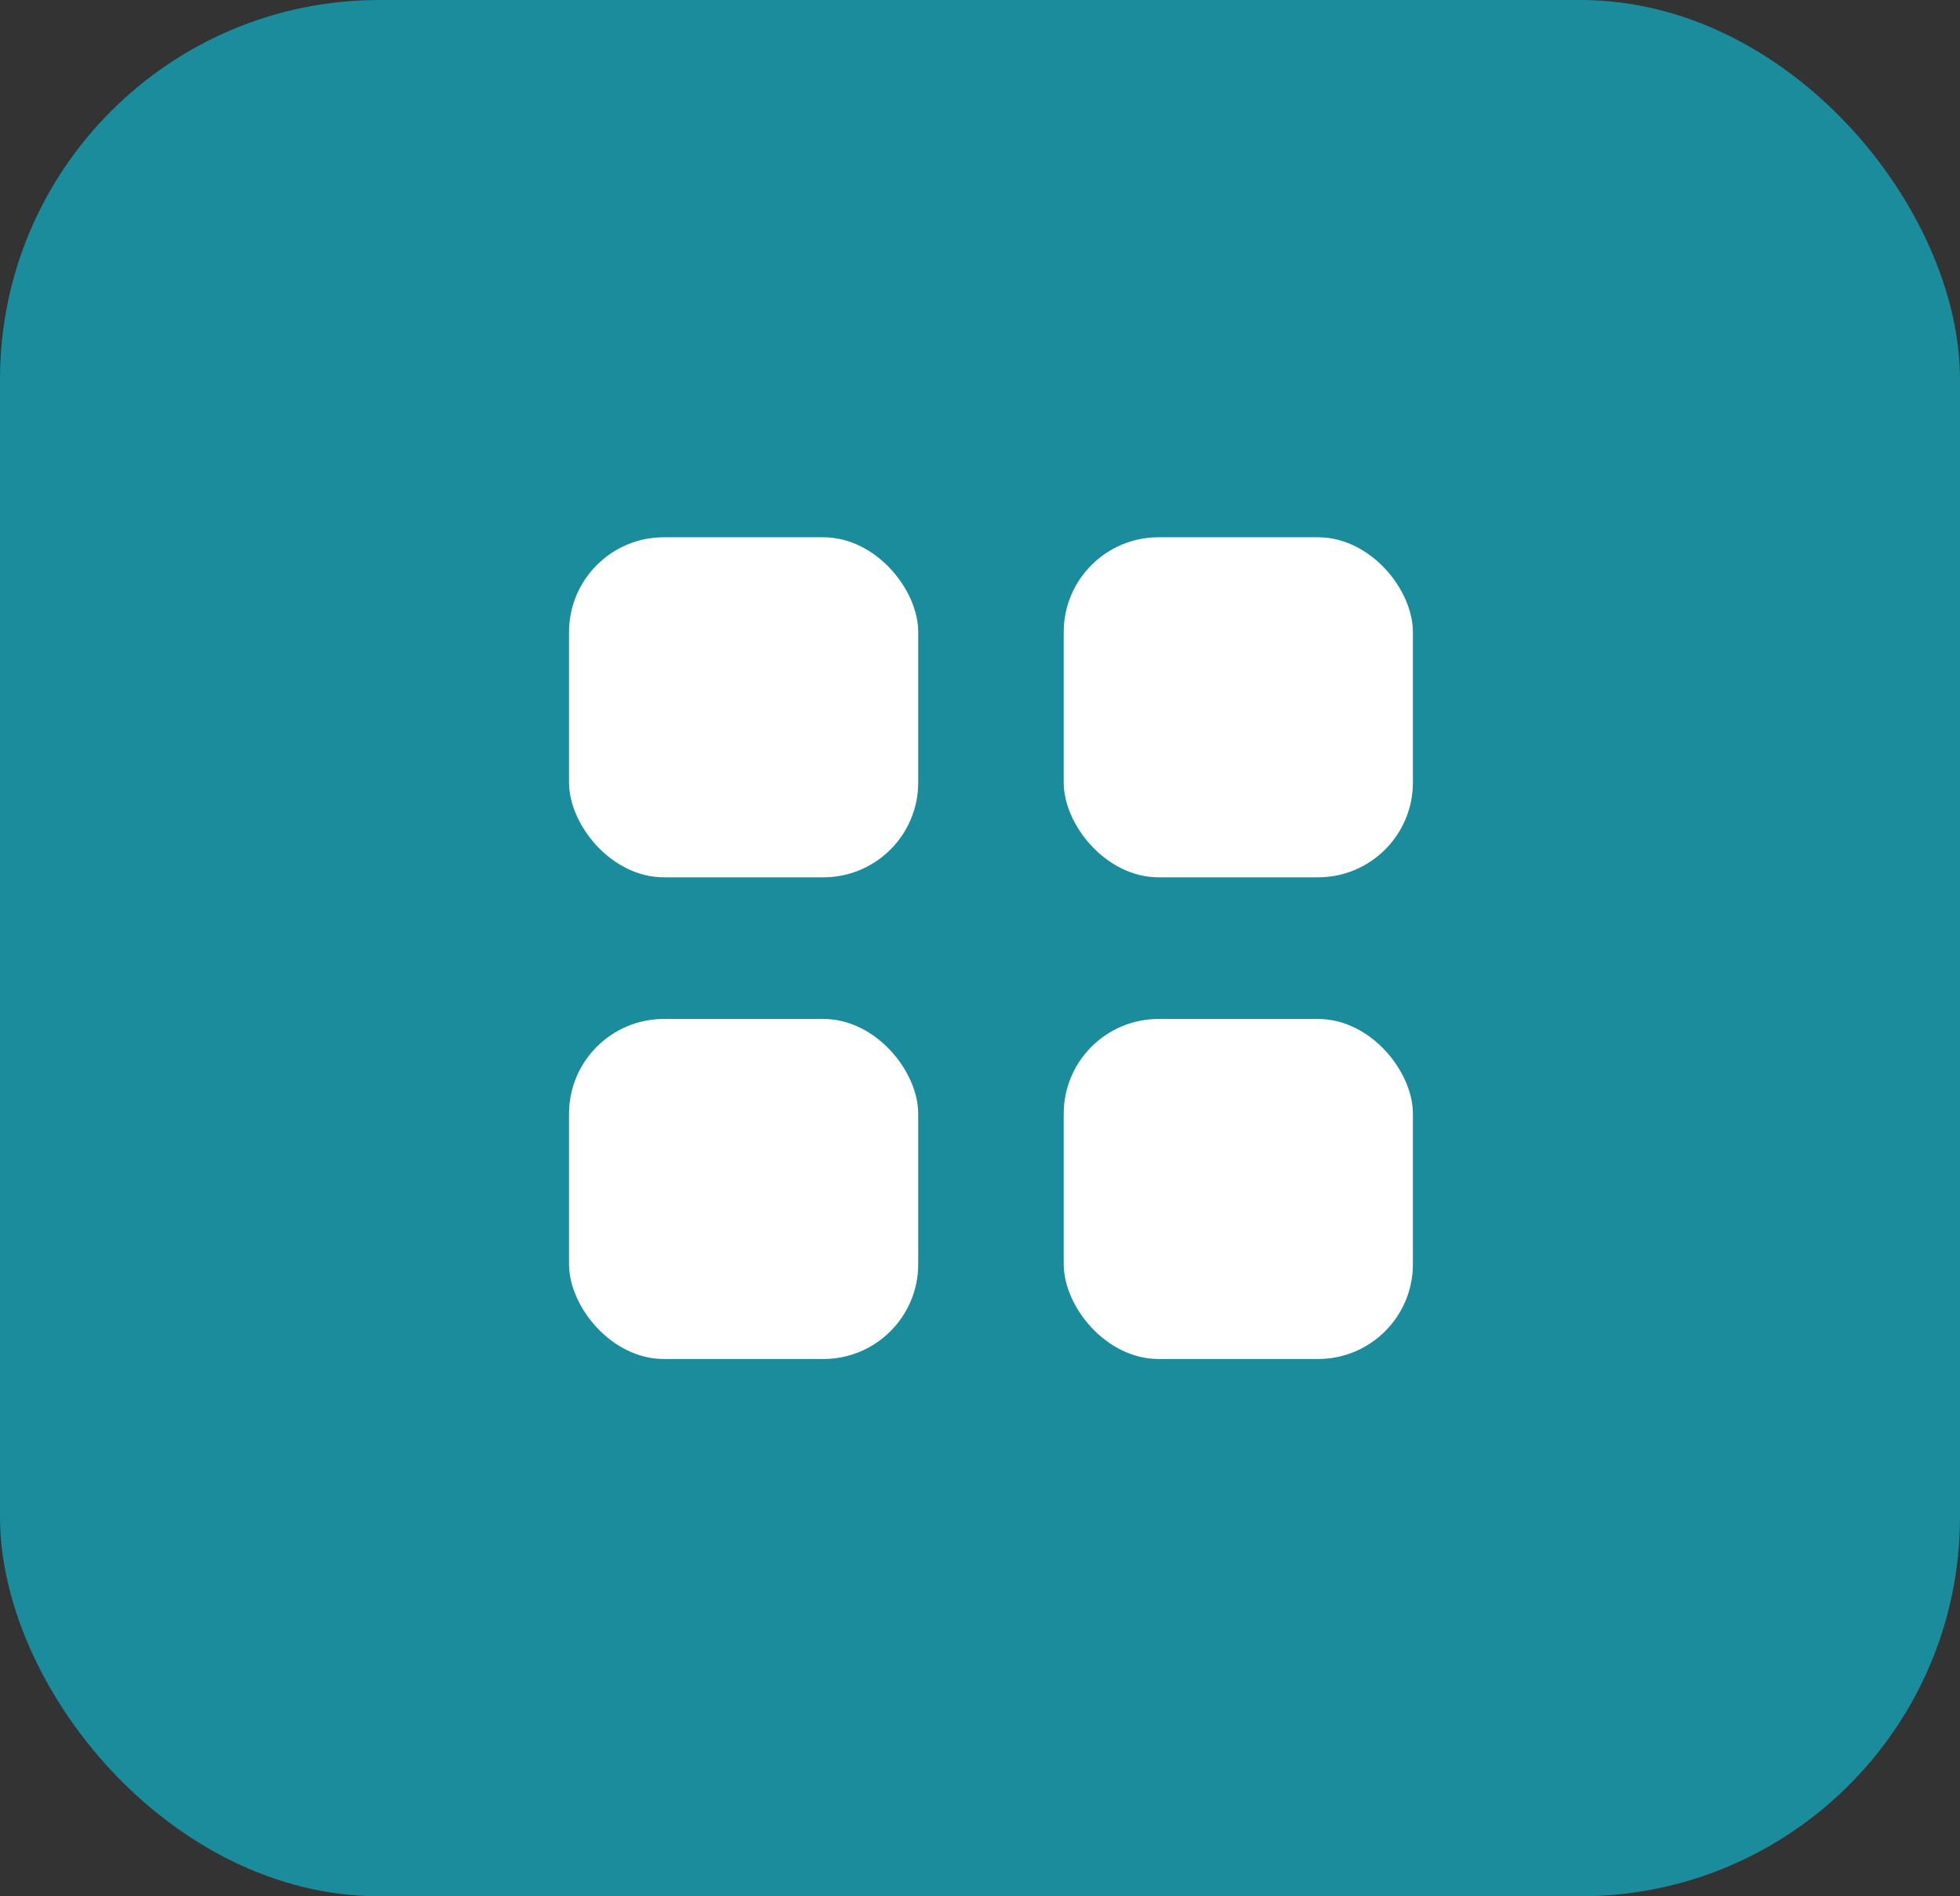
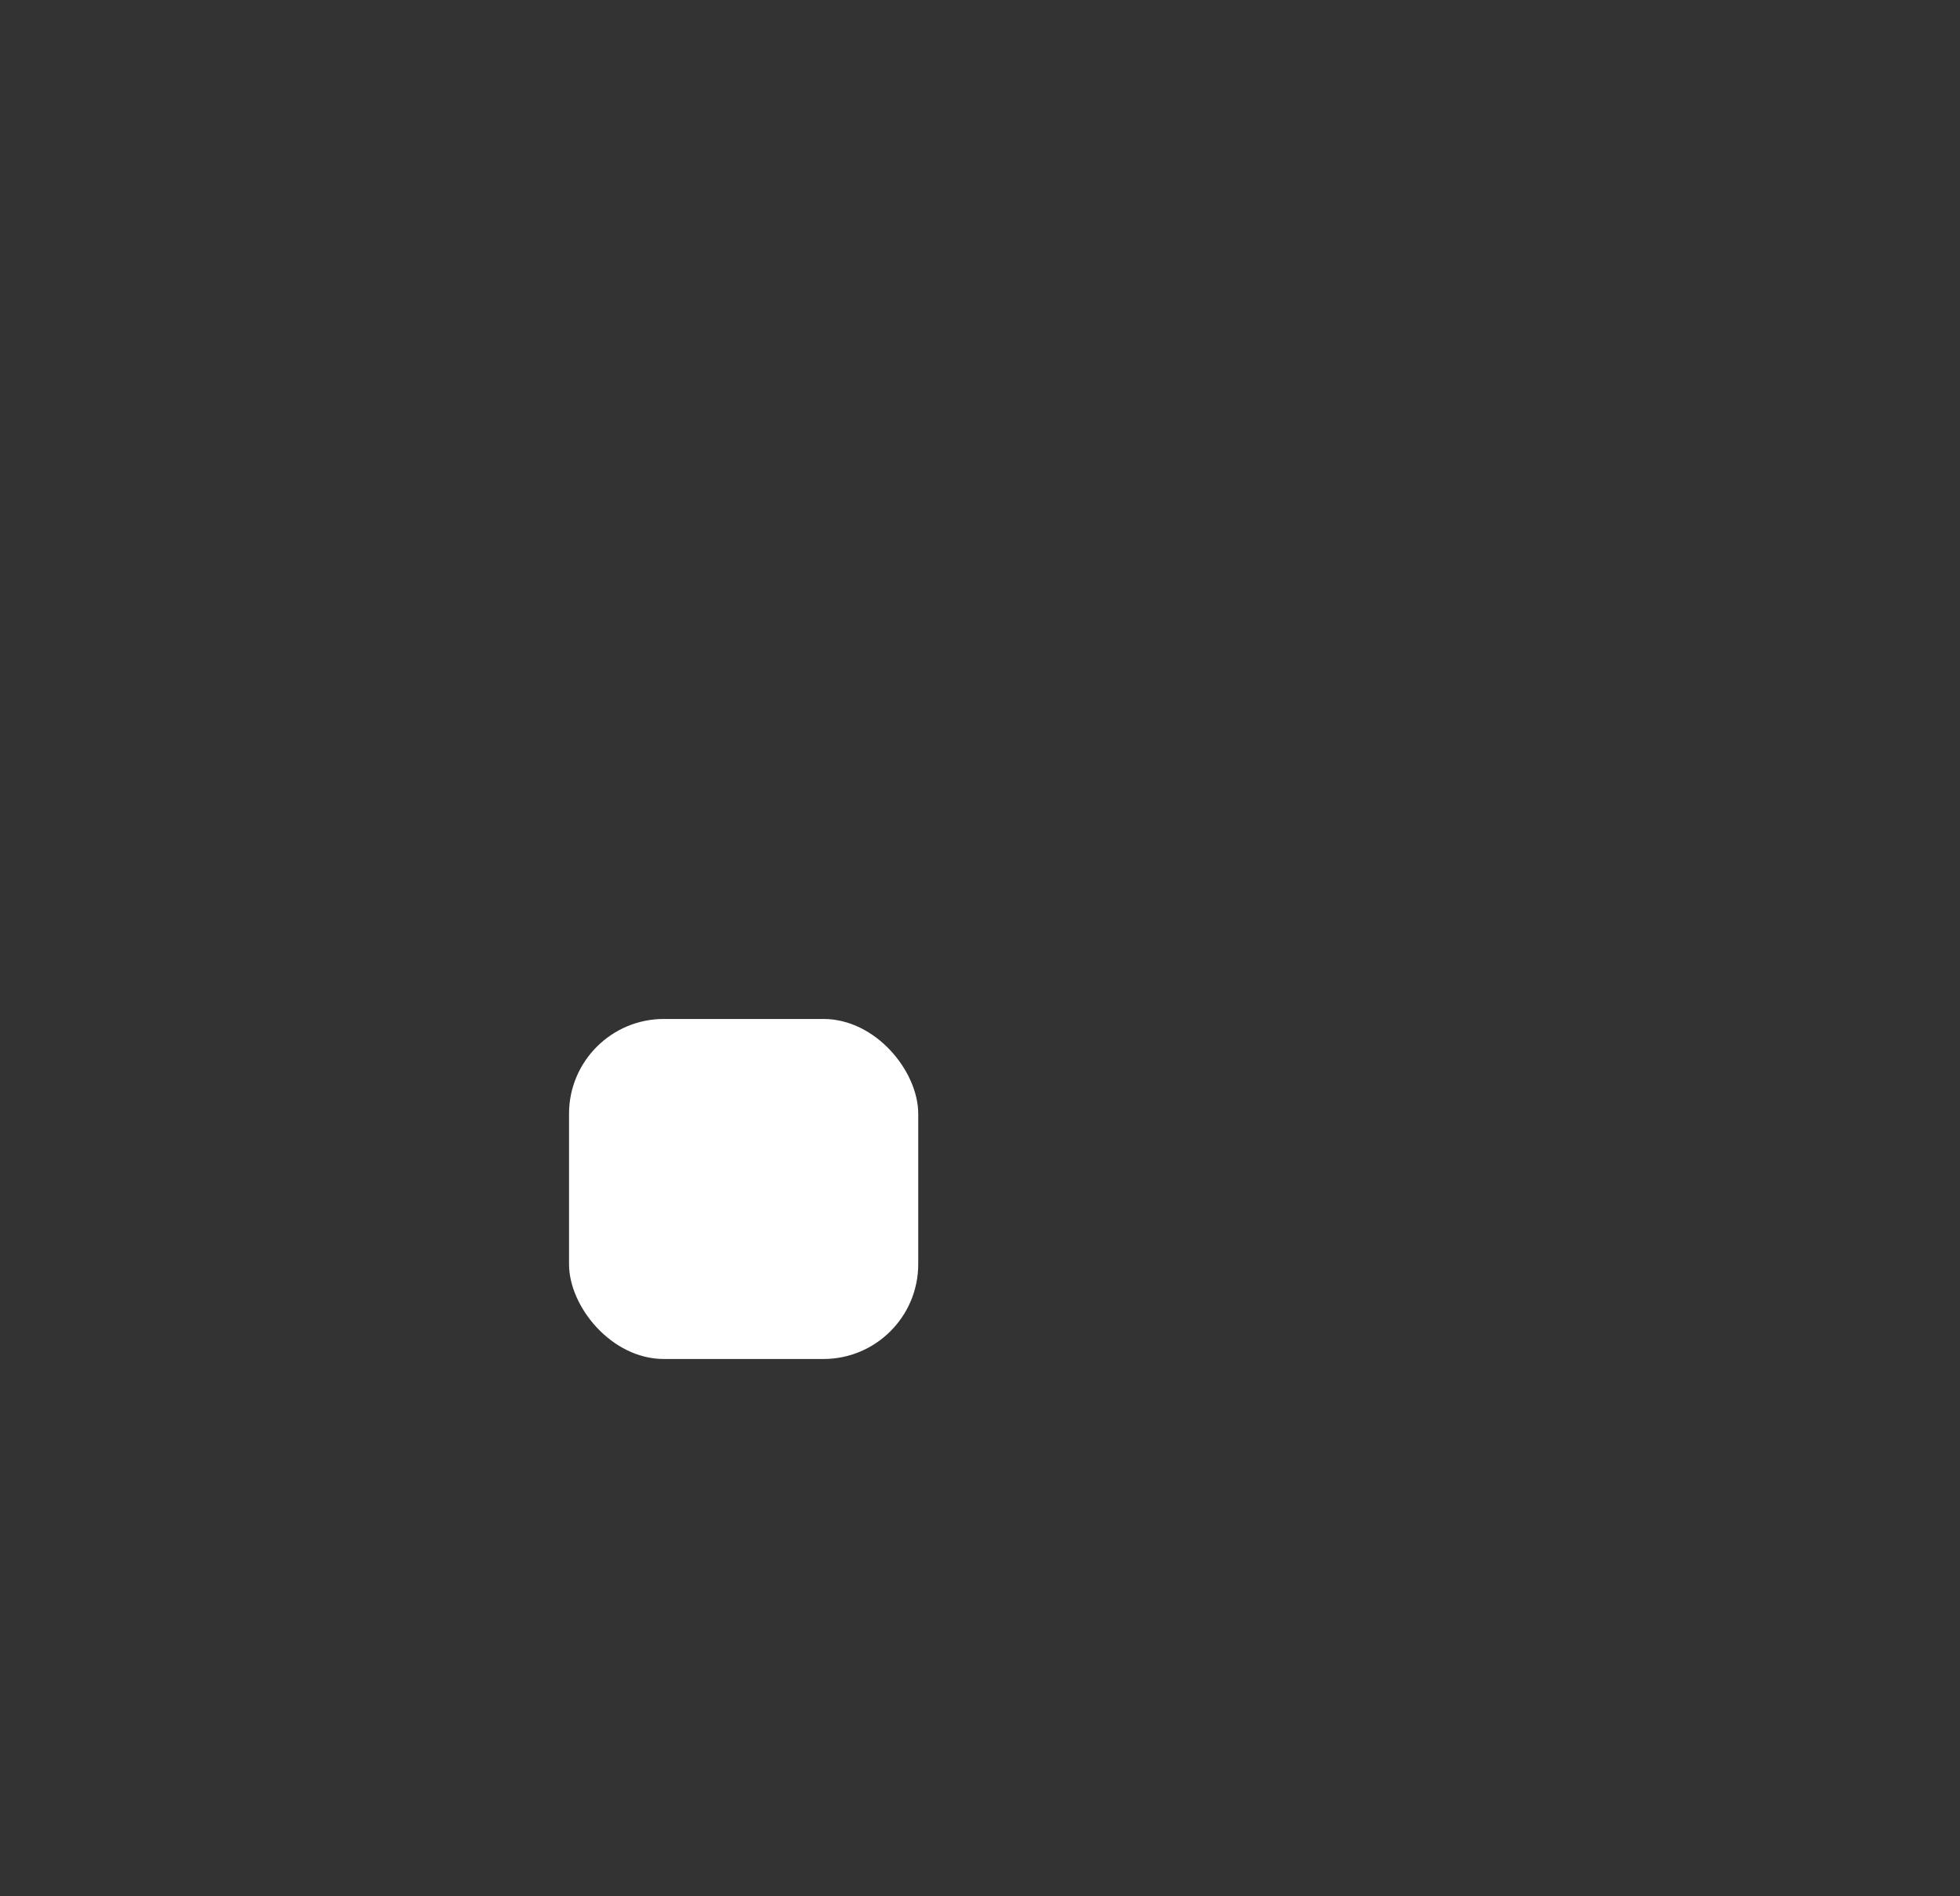
<svg xmlns="http://www.w3.org/2000/svg" width="62" height="60" viewBox="0 0 62 60" fill="none">
  <rect x="0" y="0" width="62" height="60" fill="#333333" stroke="none" />
-   <rect width="62" height="60" rx="12" fill="#1A8C9C" />
-   <rect x="18" y="17" width="11.046" height="10.759" rx="3" fill="white" />
-   <rect x="33.648" y="17" width="11.046" height="10.759" rx="3" fill="white" />
-   <rect x="33.648" y="32.241" width="11.046" height="10.759" rx="3" fill="white" />
  <rect x="18" y="32.241" width="11.046" height="10.759" rx="3" fill="white" />
</svg>